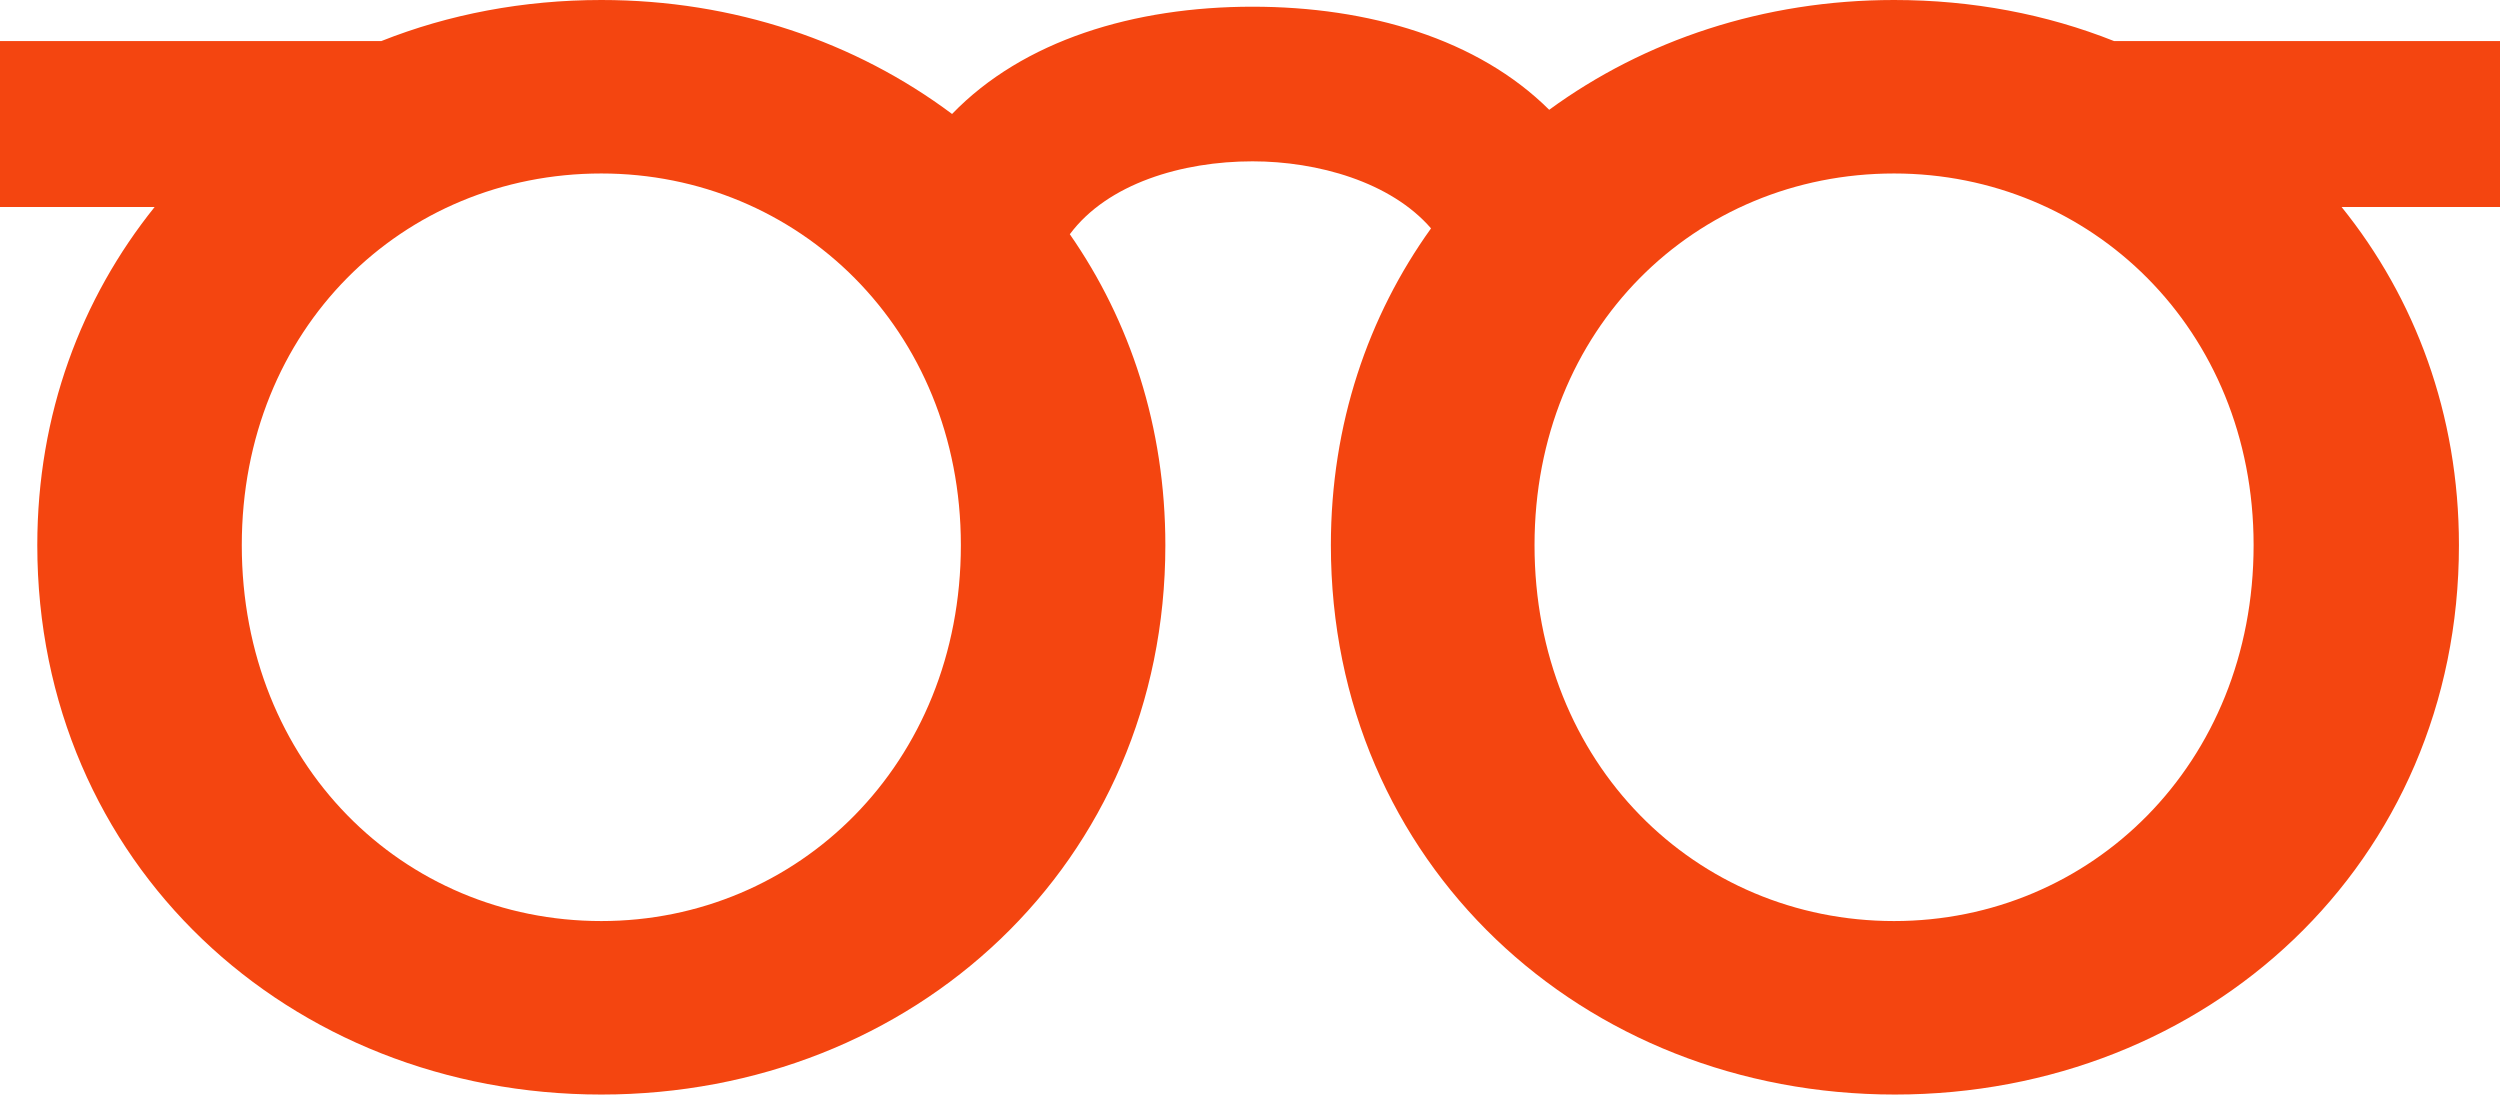
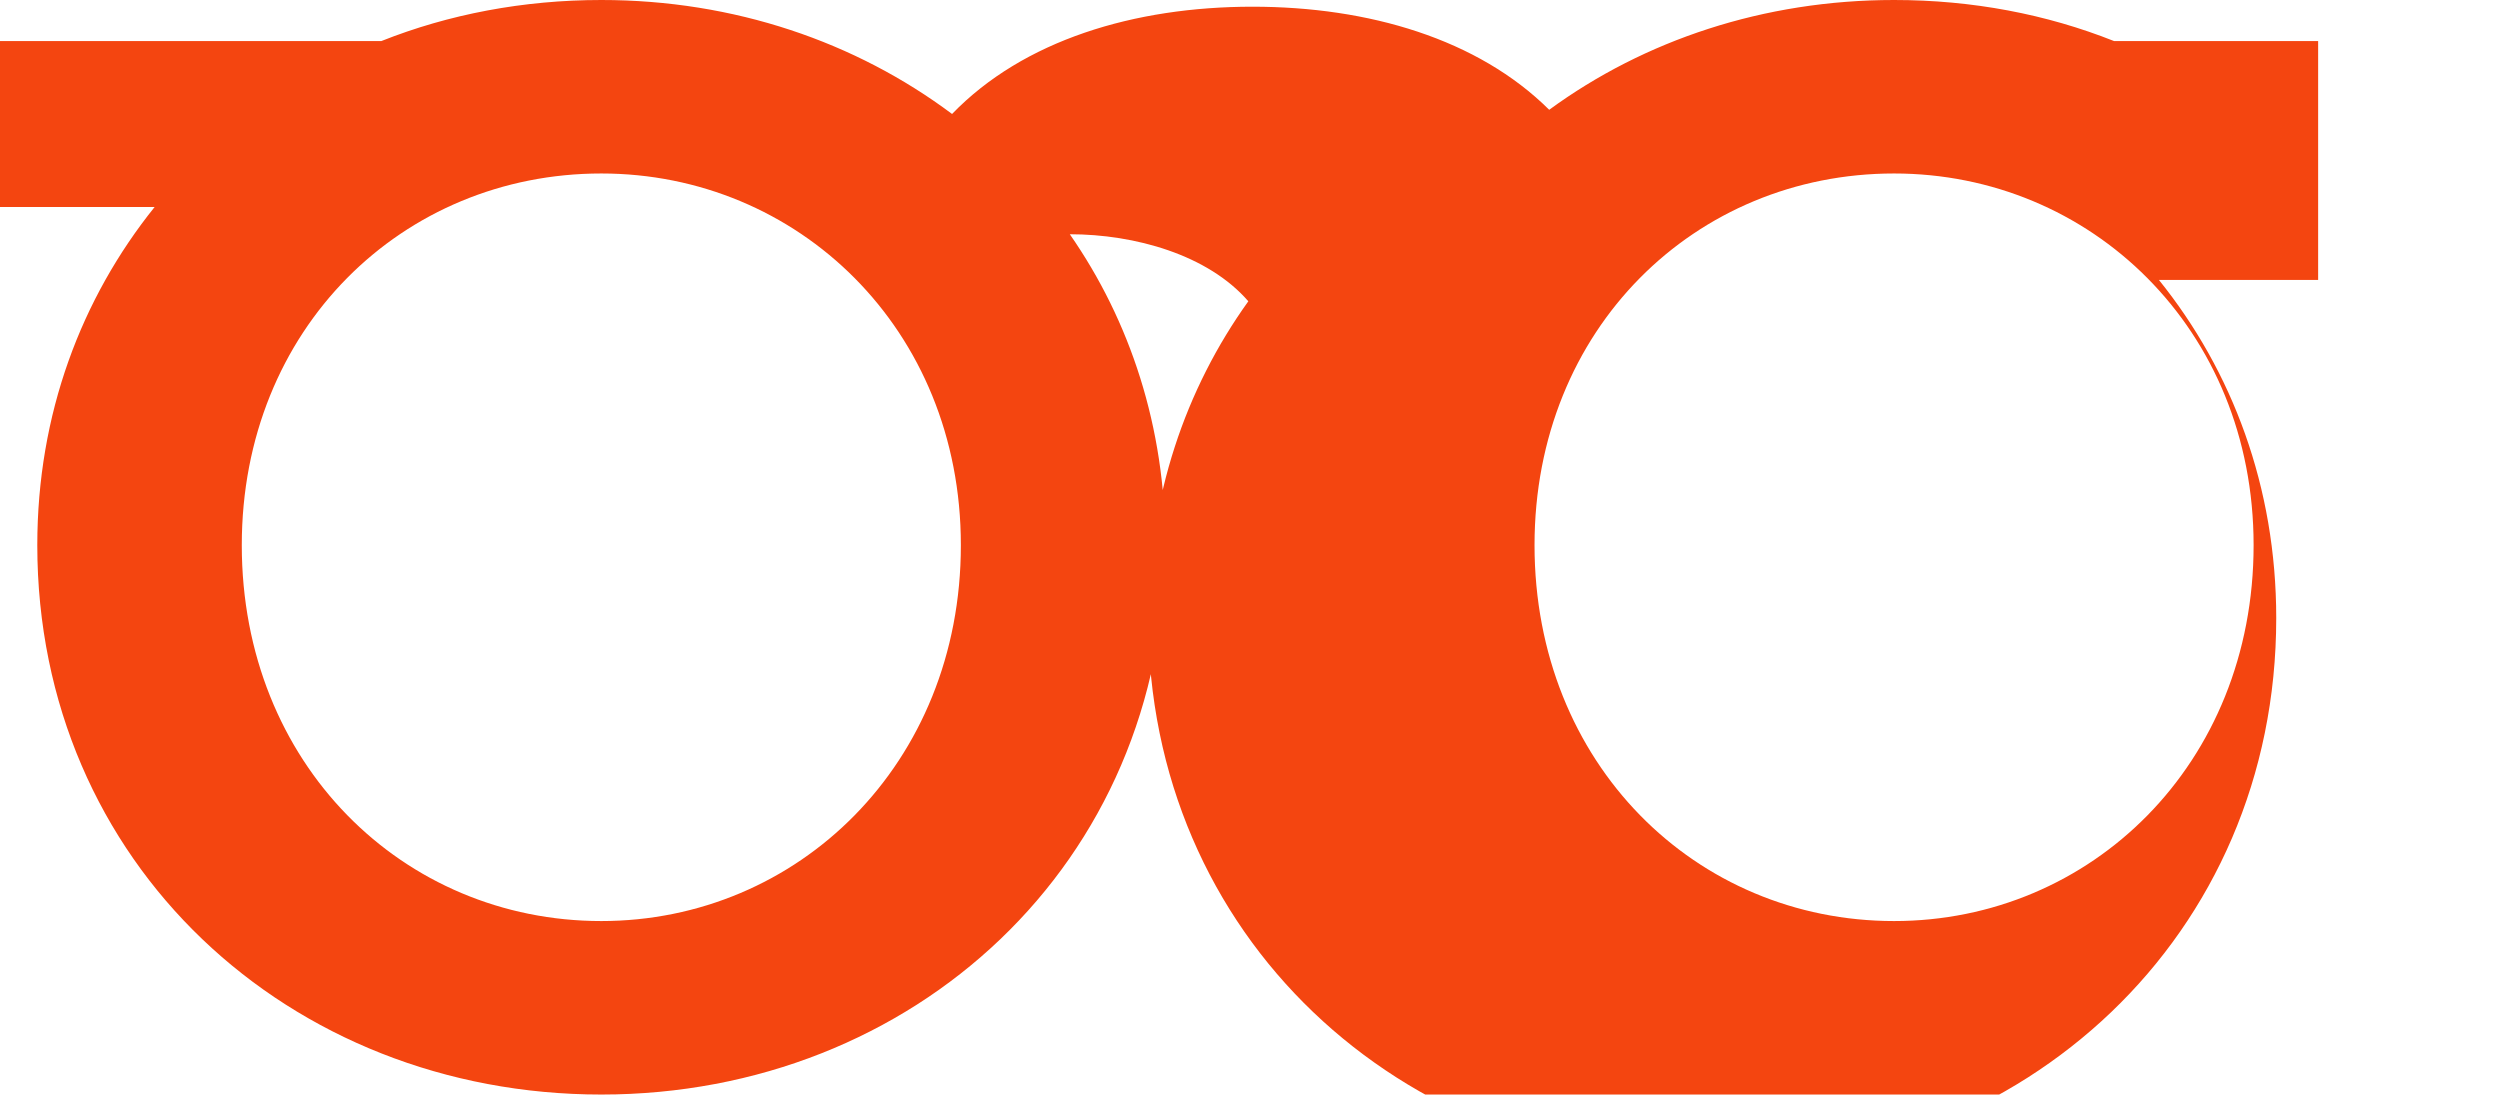
<svg xmlns="http://www.w3.org/2000/svg" version="1.1" id="Capa_1" x="0px" y="0px" width="59.66px" height="26.12px" viewBox="0 0 59.66 26.12" enable-background="new 0 0 59.66 26.12" xml:space="preserve">
-   <path fill="#F44510" d="M59.66,0.98h-9.21C48.84,0.34,47.07,0,45.2,0c-3.11,0-5.96,0.96-8.23,2.62c-1.7-1.69-4.31-2.46-7.08-2.46  c0,0,0,0,0,0h0h0c-2.82,0-5.47,0.8-7.17,2.56C20.42,1,17.52,0,14.35,0c-1.86,0-3.64,0.34-5.25,0.98H0v3.96h3.69  c-1.75,2.18-2.8,4.94-2.8,8.07c0,7.59,6.01,13.11,13.46,13.11c7.45,0,13.46-5.52,13.46-13.11c0-2.82-0.84-5.35-2.28-7.42  c0.9-1.21,2.68-1.74,4.36-1.74c1.55,0,3.3,0.49,4.26,1.6c-1.5,2.09-2.39,4.67-2.39,7.56c0,7.59,6.01,13.11,13.46,13.11  s13.46-5.52,13.46-13.11c0-3.13-1.05-5.9-2.8-8.07h3.8V0.98z M14.35,21.98c-4.73,0-8.58-3.75-8.58-8.97c0-5.17,3.84-8.87,8.58-8.87  c4.68,0,8.58,3.7,8.58,8.87C22.93,18.24,19.03,21.98,14.35,21.98z M45.2,21.98c-4.73,0-8.58-3.75-8.58-8.97  c0-5.17,3.84-8.87,8.58-8.87c4.68,0,8.58,3.7,8.58,8.87C53.78,18.24,49.89,21.98,45.2,21.98z" />
+   <path fill="#F44510" d="M59.66,0.98h-9.21C48.84,0.34,47.07,0,45.2,0c-3.11,0-5.96,0.96-8.23,2.62c-1.7-1.69-4.31-2.46-7.08-2.46  c0,0,0,0,0,0h0h0c-2.82,0-5.47,0.8-7.17,2.56C20.42,1,17.52,0,14.35,0c-1.86,0-3.64,0.34-5.25,0.98H0v3.96h3.69  c-1.75,2.18-2.8,4.94-2.8,8.07c0,7.59,6.01,13.11,13.46,13.11c7.45,0,13.46-5.52,13.46-13.11c0-2.82-0.84-5.35-2.28-7.42  c1.55,0,3.3,0.49,4.26,1.6c-1.5,2.09-2.39,4.67-2.39,7.56c0,7.59,6.01,13.11,13.46,13.11  s13.46-5.52,13.46-13.11c0-3.13-1.05-5.9-2.8-8.07h3.8V0.98z M14.35,21.98c-4.73,0-8.58-3.75-8.58-8.97c0-5.17,3.84-8.87,8.58-8.87  c4.68,0,8.58,3.7,8.58,8.87C22.93,18.24,19.03,21.98,14.35,21.98z M45.2,21.98c-4.73,0-8.58-3.75-8.58-8.97  c0-5.17,3.84-8.87,8.58-8.87c4.68,0,8.58,3.7,8.58,8.87C53.78,18.24,49.89,21.98,45.2,21.98z" />
</svg>